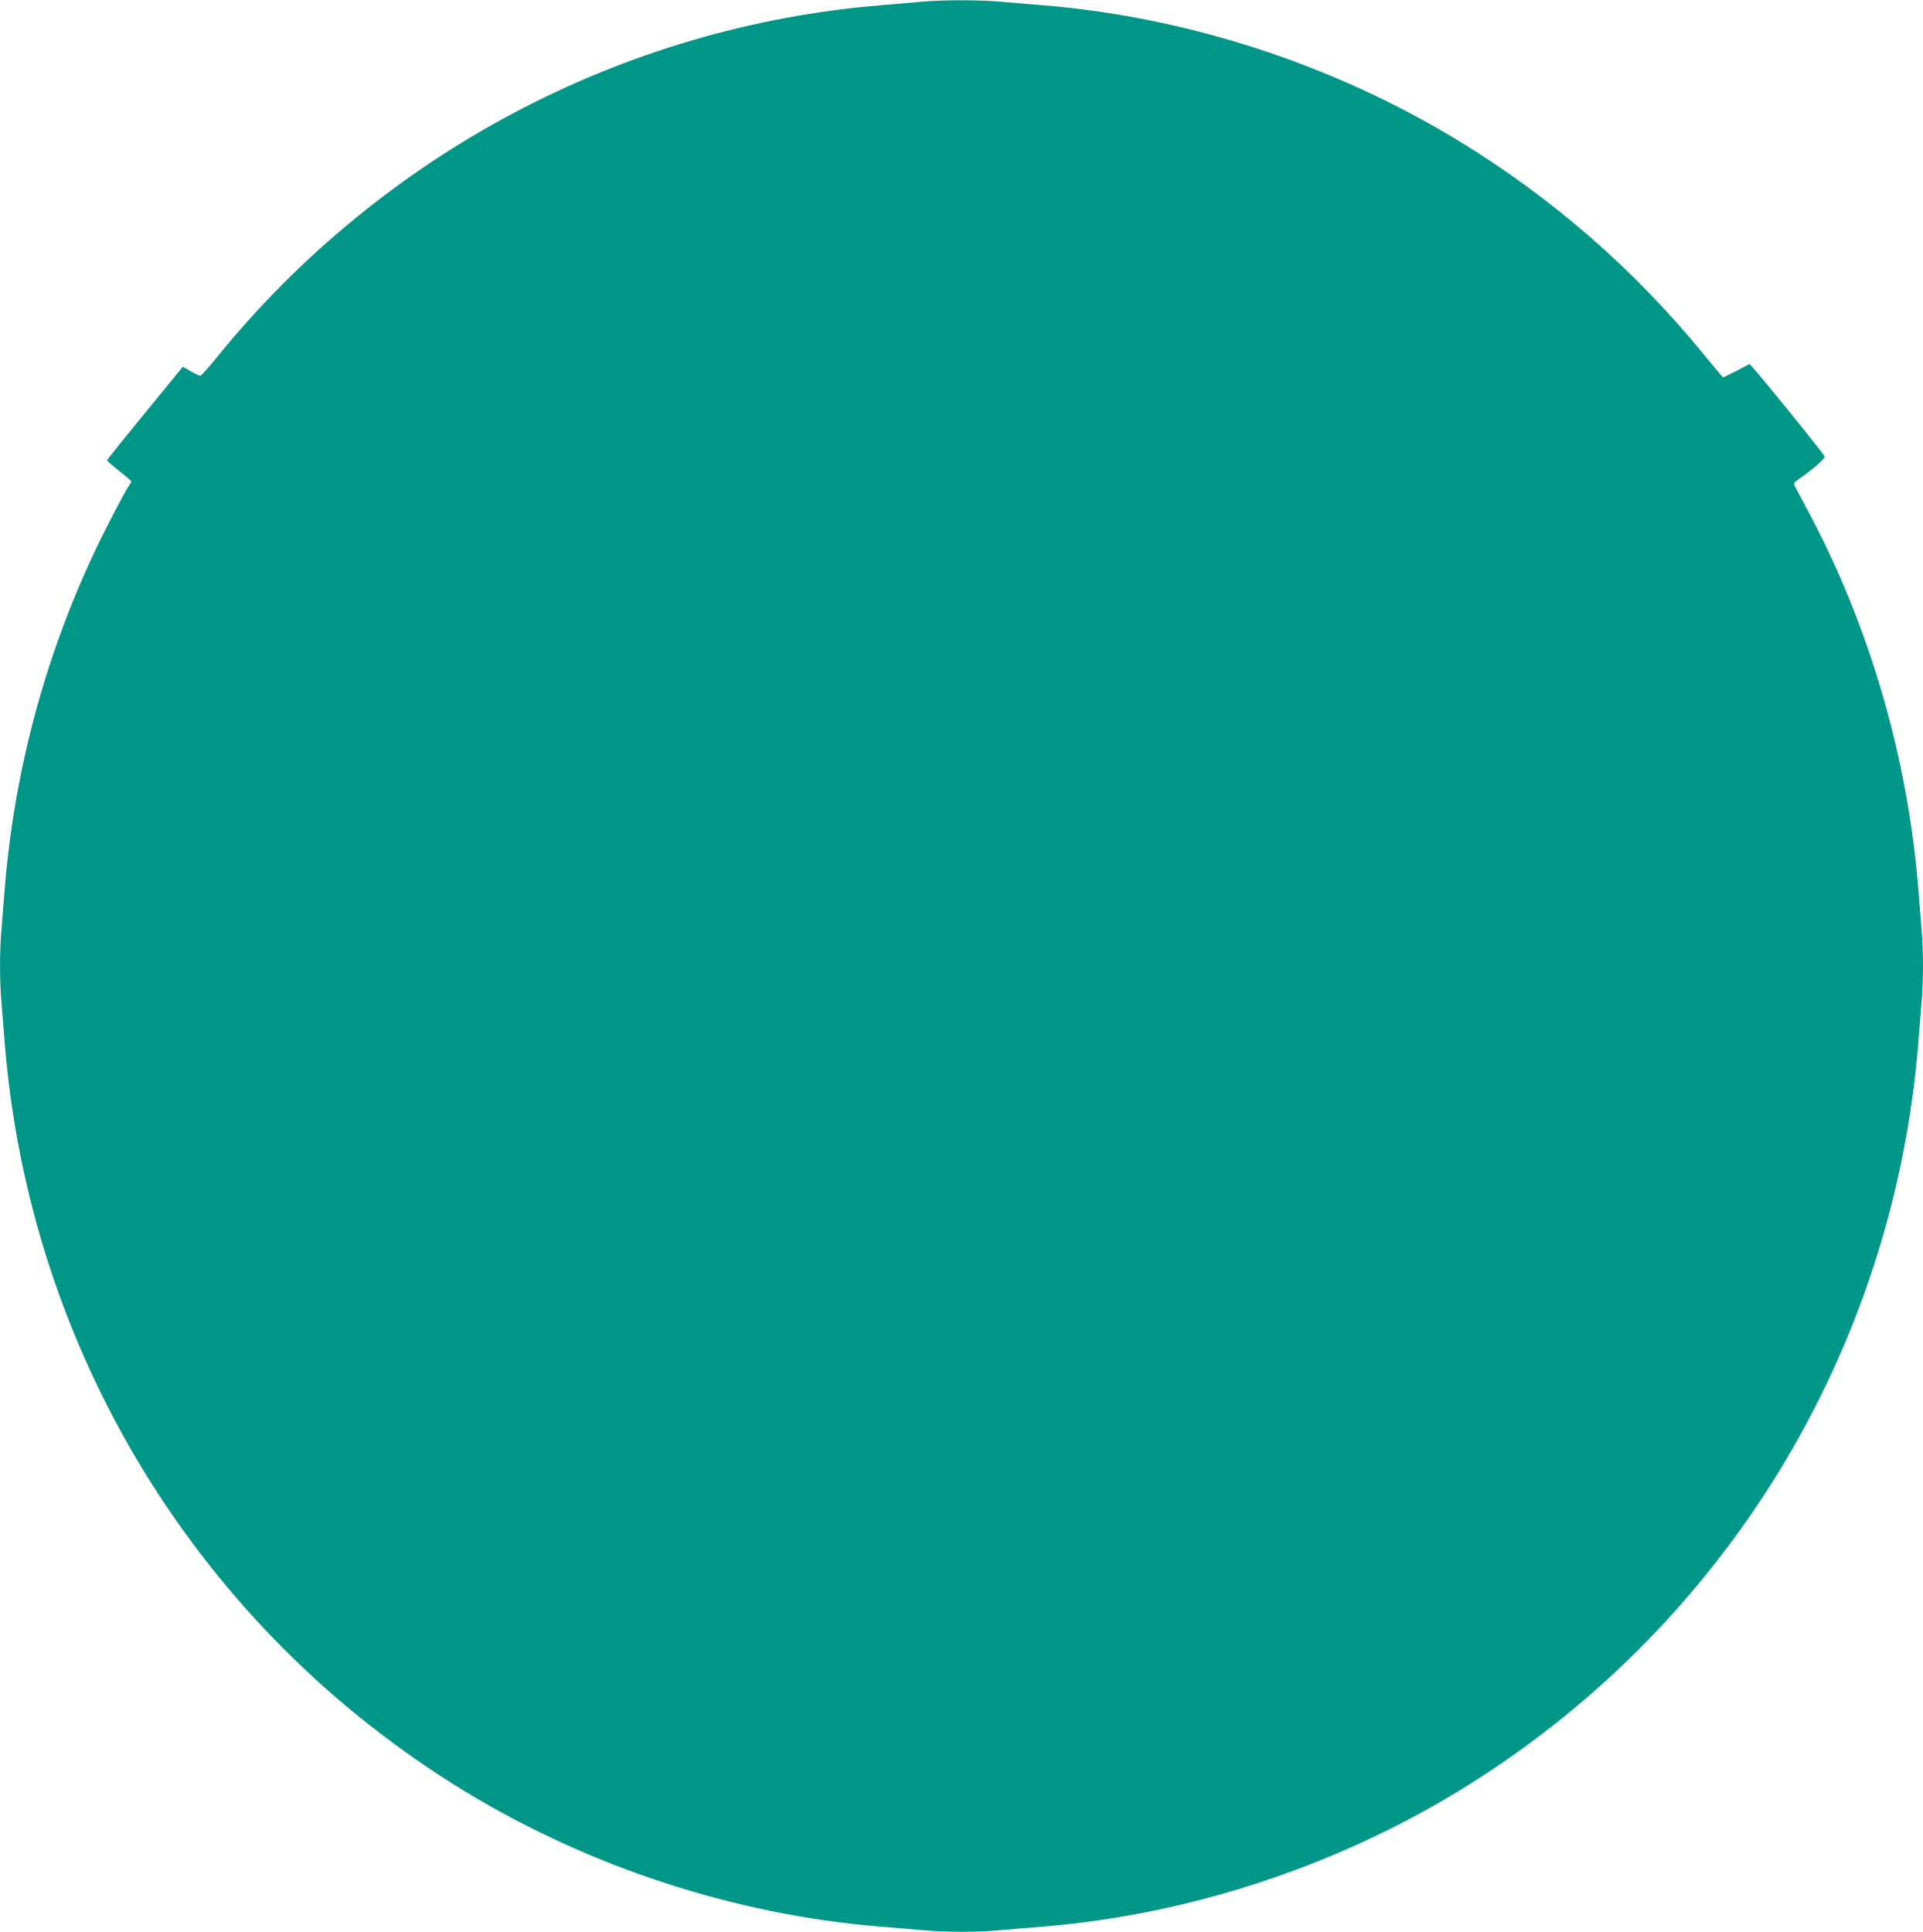
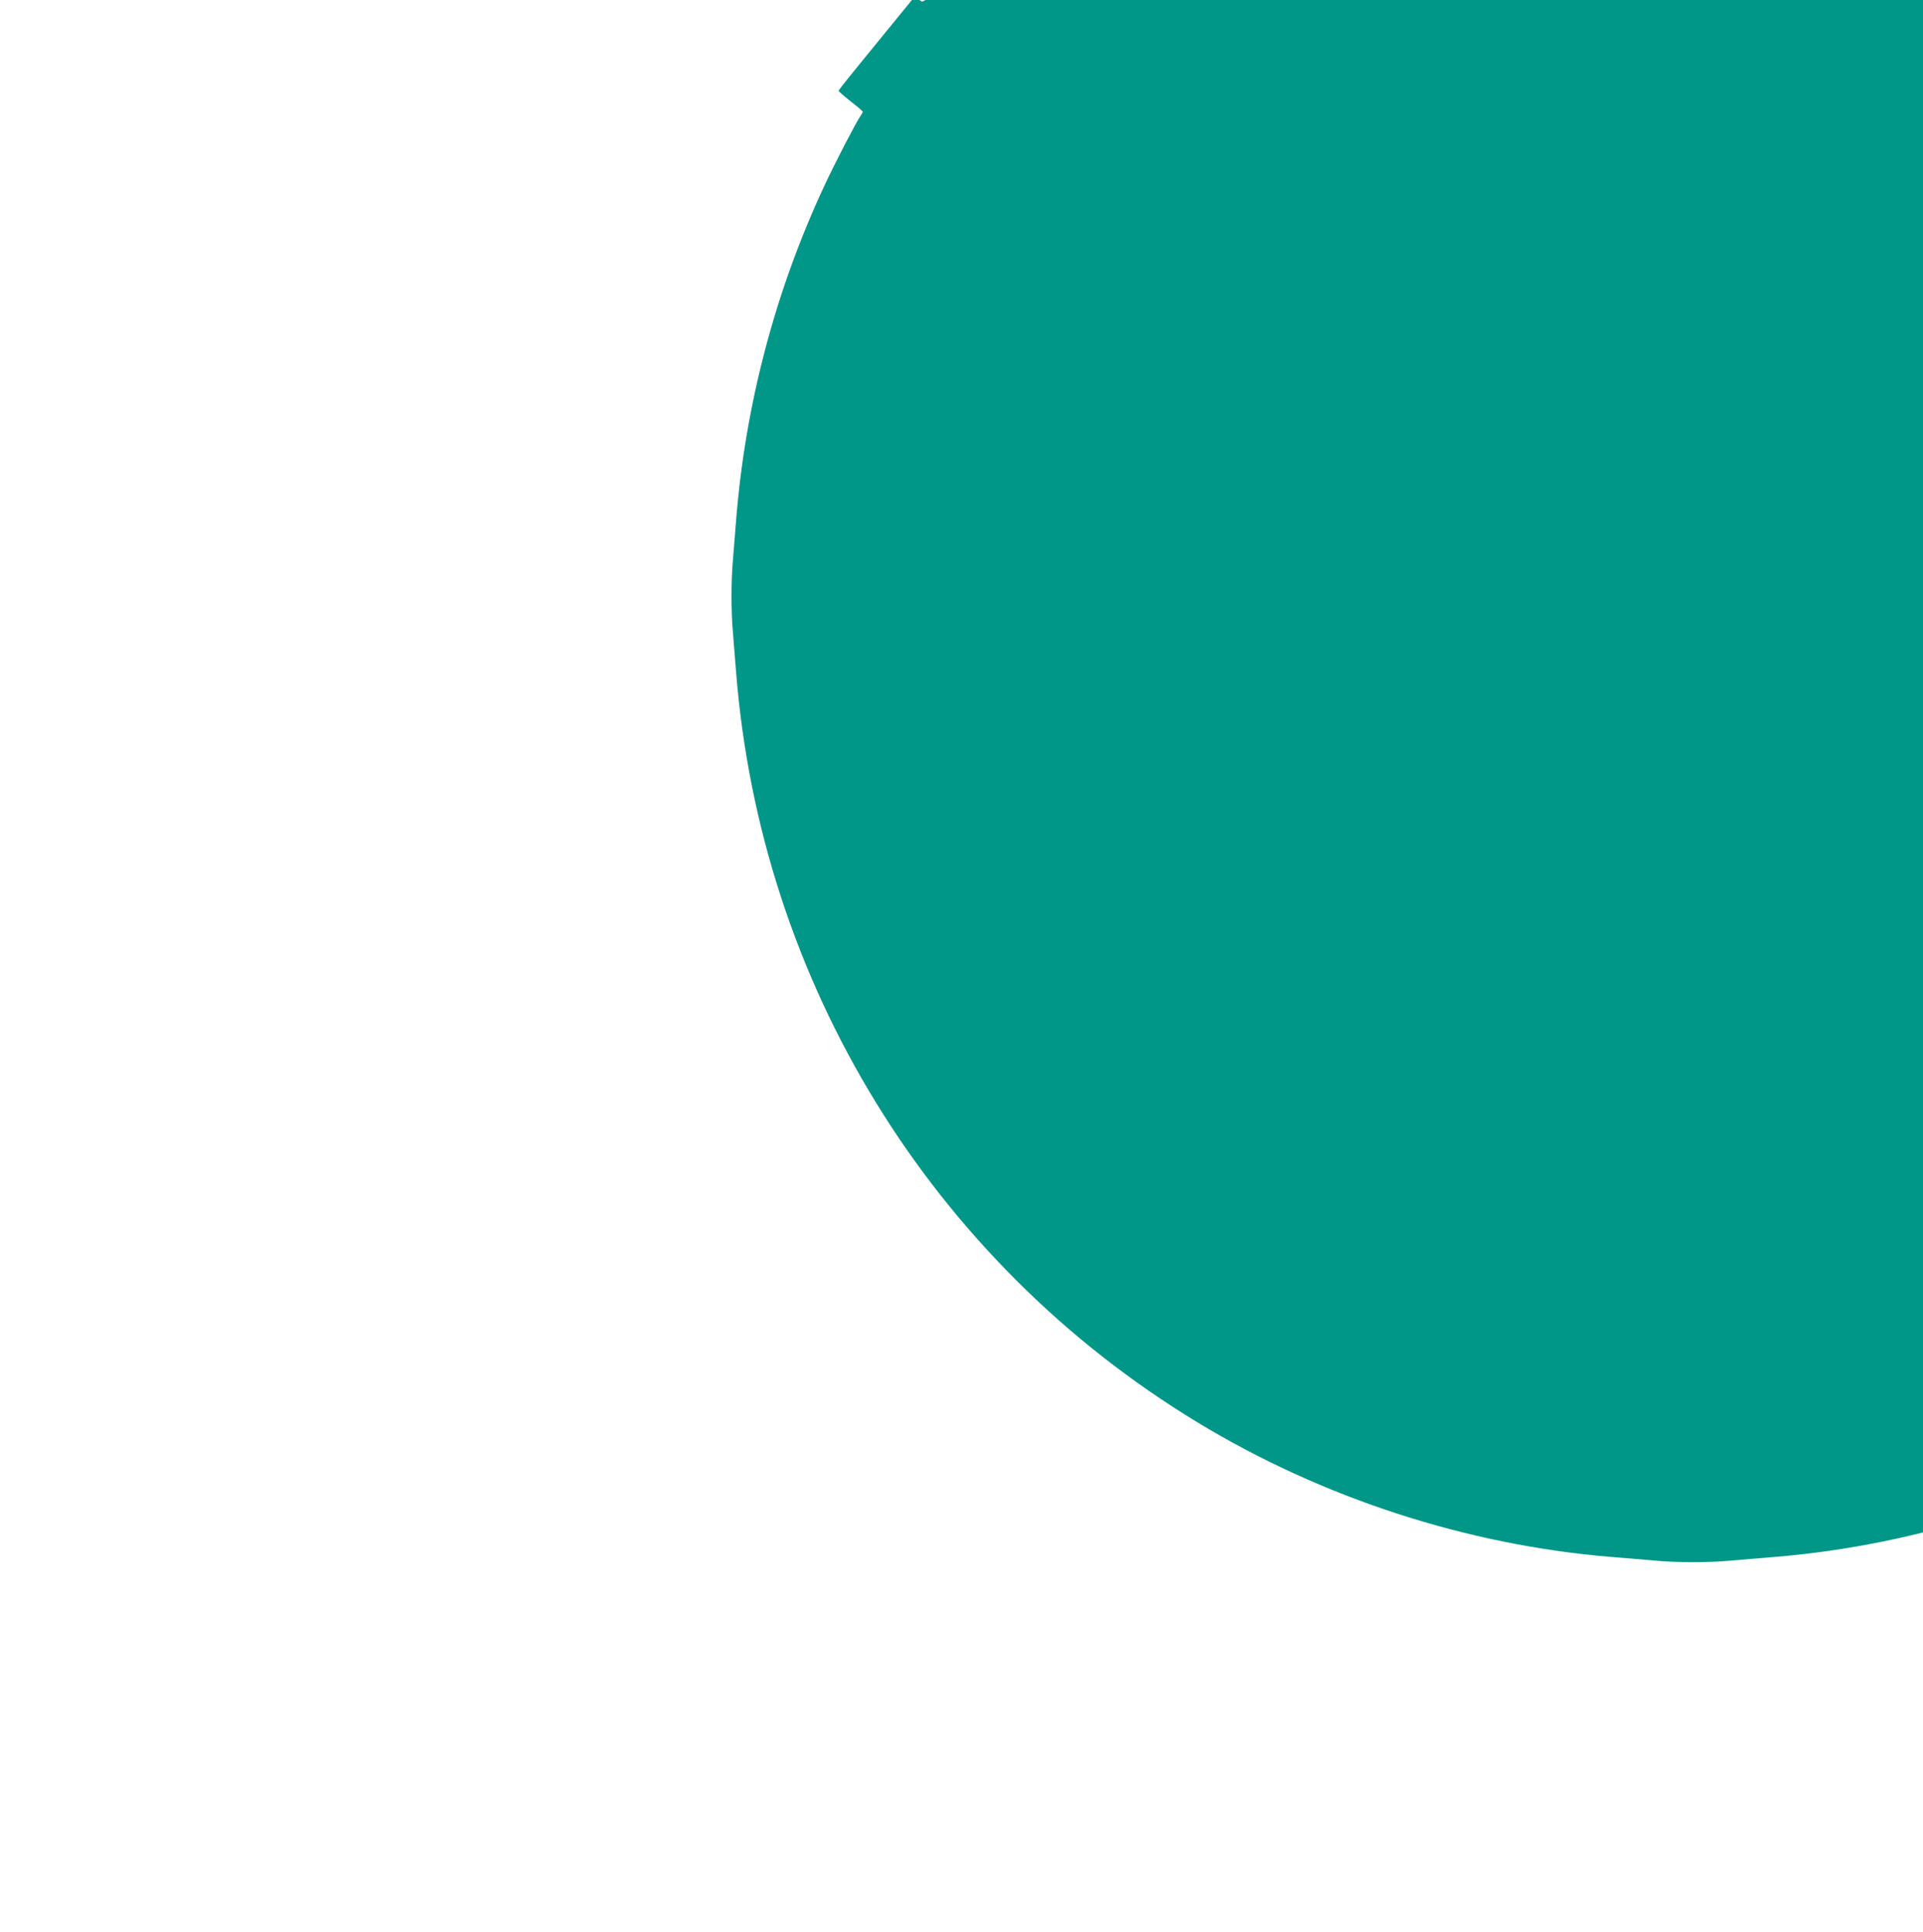
<svg xmlns="http://www.w3.org/2000/svg" version="1.0" width="1274pt" height="1280pt" viewBox="0 0 1274 1280" preserveAspectRatio="xMidYMid meet">
  <g transform="translate(0,1280) scale(0.1,-0.1)" fill="#009688" stroke="none">
-     <path d="M6110 12789 c-47 -4 -171 -15 -277 -24 -1710 -141 -3299 -983 -4392 -2327 -57 -71 -108 -128 -114 -128 -6 0 -34 13 -63 30 l-53 30 -178 -218 c-97 -119 -210 -257 -250 -307 -40 -49 -73 -92 -73 -96 0 -4 36 -35 80 -70 44 -34 80 -65 80 -69 0 -3 -6 -14 -14 -25 -31 -45 -174 -320 -243 -470 -325 -698 -523 -1452 -583 -2220 -6 -77 -15 -190 -20 -251 -13 -141 -13 -347 0 -488 5 -61 14 -174 20 -251 161 -2061 1295 -3908 3055 -4977 827 -502 1785 -814 2742 -893 103 -8 238 -20 299 -25 141 -13 347 -13 488 0 61 5 196 17 299 25 957 79 1915 391 2742 893 1760 1069 2894 2916 3055 4977 6 77 15 190 20 251 6 60 10 170 10 244 0 74 -4 184 -10 244 -5 61 -14 174 -20 251 -69 881 -323 1756 -735 2525 -42 80 -81 153 -86 162 -8 15 -1 24 37 50 86 60 165 129 162 143 -4 18 -490 616 -498 613 -3 -2 -42 -22 -87 -46 -46 -23 -85 -42 -87 -42 -3 0 -53 60 -113 133 -473 581 -1018 1056 -1648 1439 -827 502 -1785 814 -2742 893 -103 8 -238 20 -299 25 -126 11 -379 11 -504 -1z" />
+     <path d="M6110 12789 l-53 30 -178 -218 c-97 -119 -210 -257 -250 -307 -40 -49 -73 -92 -73 -96 0 -4 36 -35 80 -70 44 -34 80 -65 80 -69 0 -3 -6 -14 -14 -25 -31 -45 -174 -320 -243 -470 -325 -698 -523 -1452 -583 -2220 -6 -77 -15 -190 -20 -251 -13 -141 -13 -347 0 -488 5 -61 14 -174 20 -251 161 -2061 1295 -3908 3055 -4977 827 -502 1785 -814 2742 -893 103 -8 238 -20 299 -25 141 -13 347 -13 488 0 61 5 196 17 299 25 957 79 1915 391 2742 893 1760 1069 2894 2916 3055 4977 6 77 15 190 20 251 6 60 10 170 10 244 0 74 -4 184 -10 244 -5 61 -14 174 -20 251 -69 881 -323 1756 -735 2525 -42 80 -81 153 -86 162 -8 15 -1 24 37 50 86 60 165 129 162 143 -4 18 -490 616 -498 613 -3 -2 -42 -22 -87 -46 -46 -23 -85 -42 -87 -42 -3 0 -53 60 -113 133 -473 581 -1018 1056 -1648 1439 -827 502 -1785 814 -2742 893 -103 8 -238 20 -299 25 -126 11 -379 11 -504 -1z" />
  </g>
</svg>